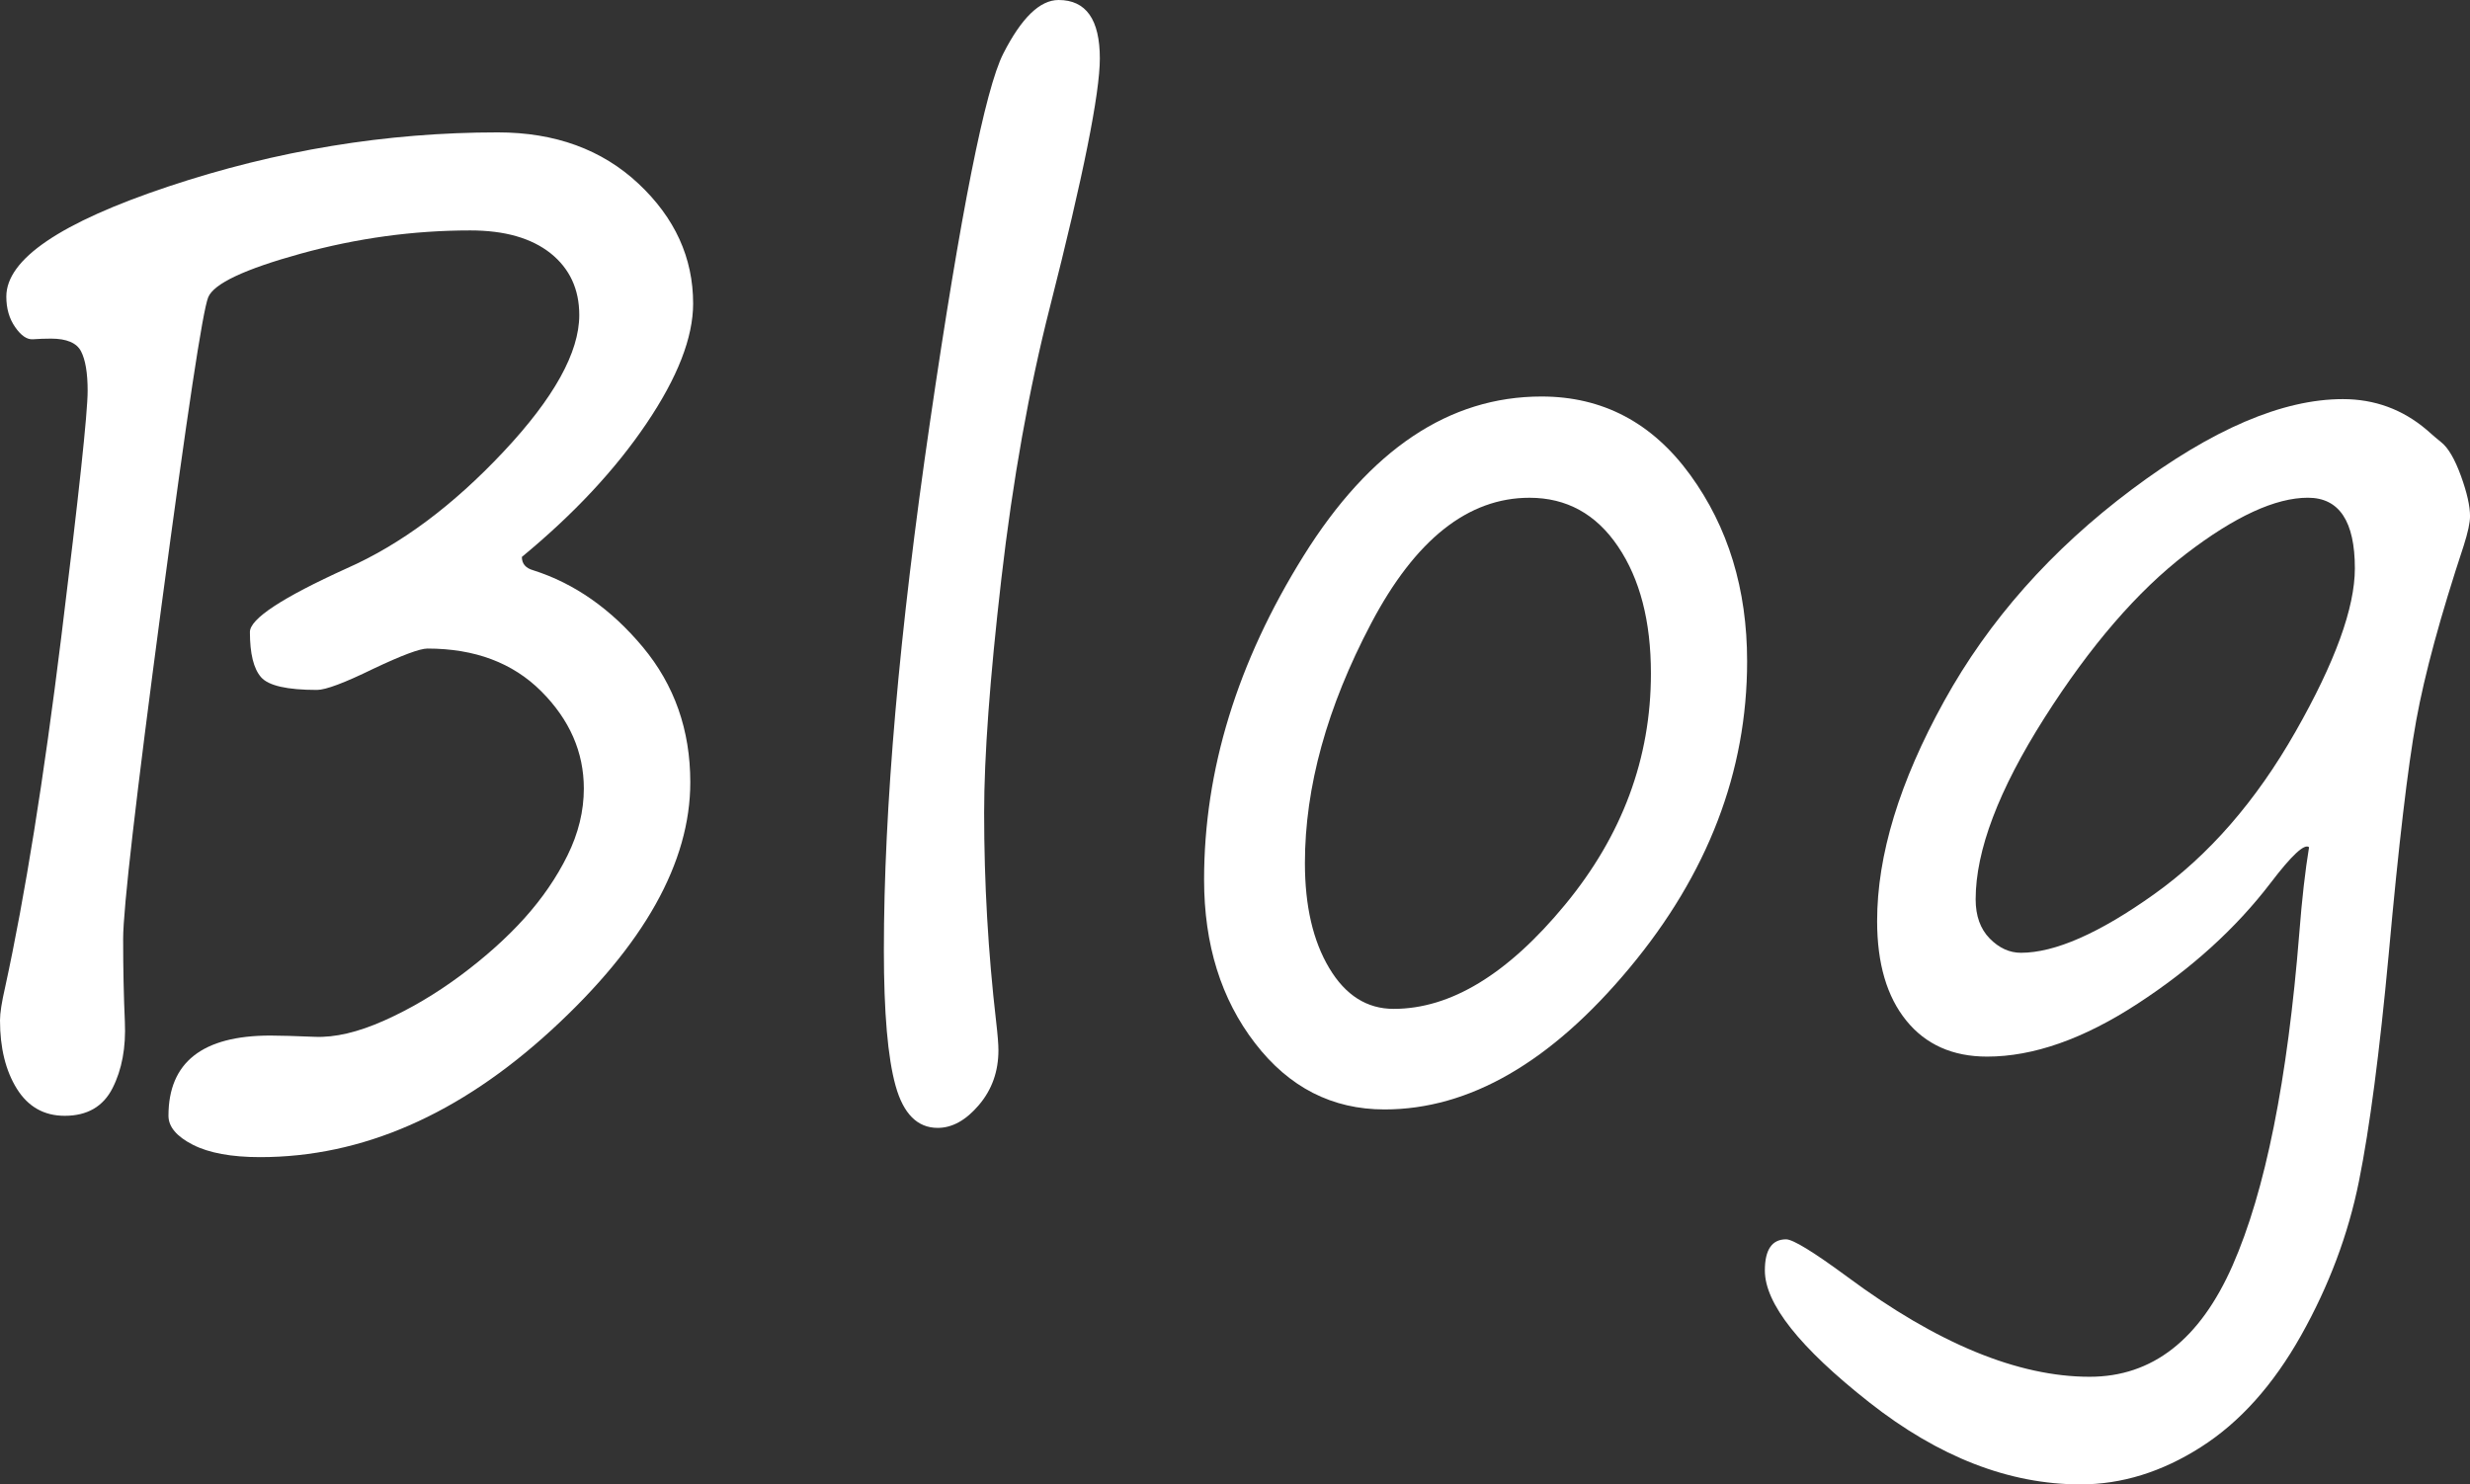
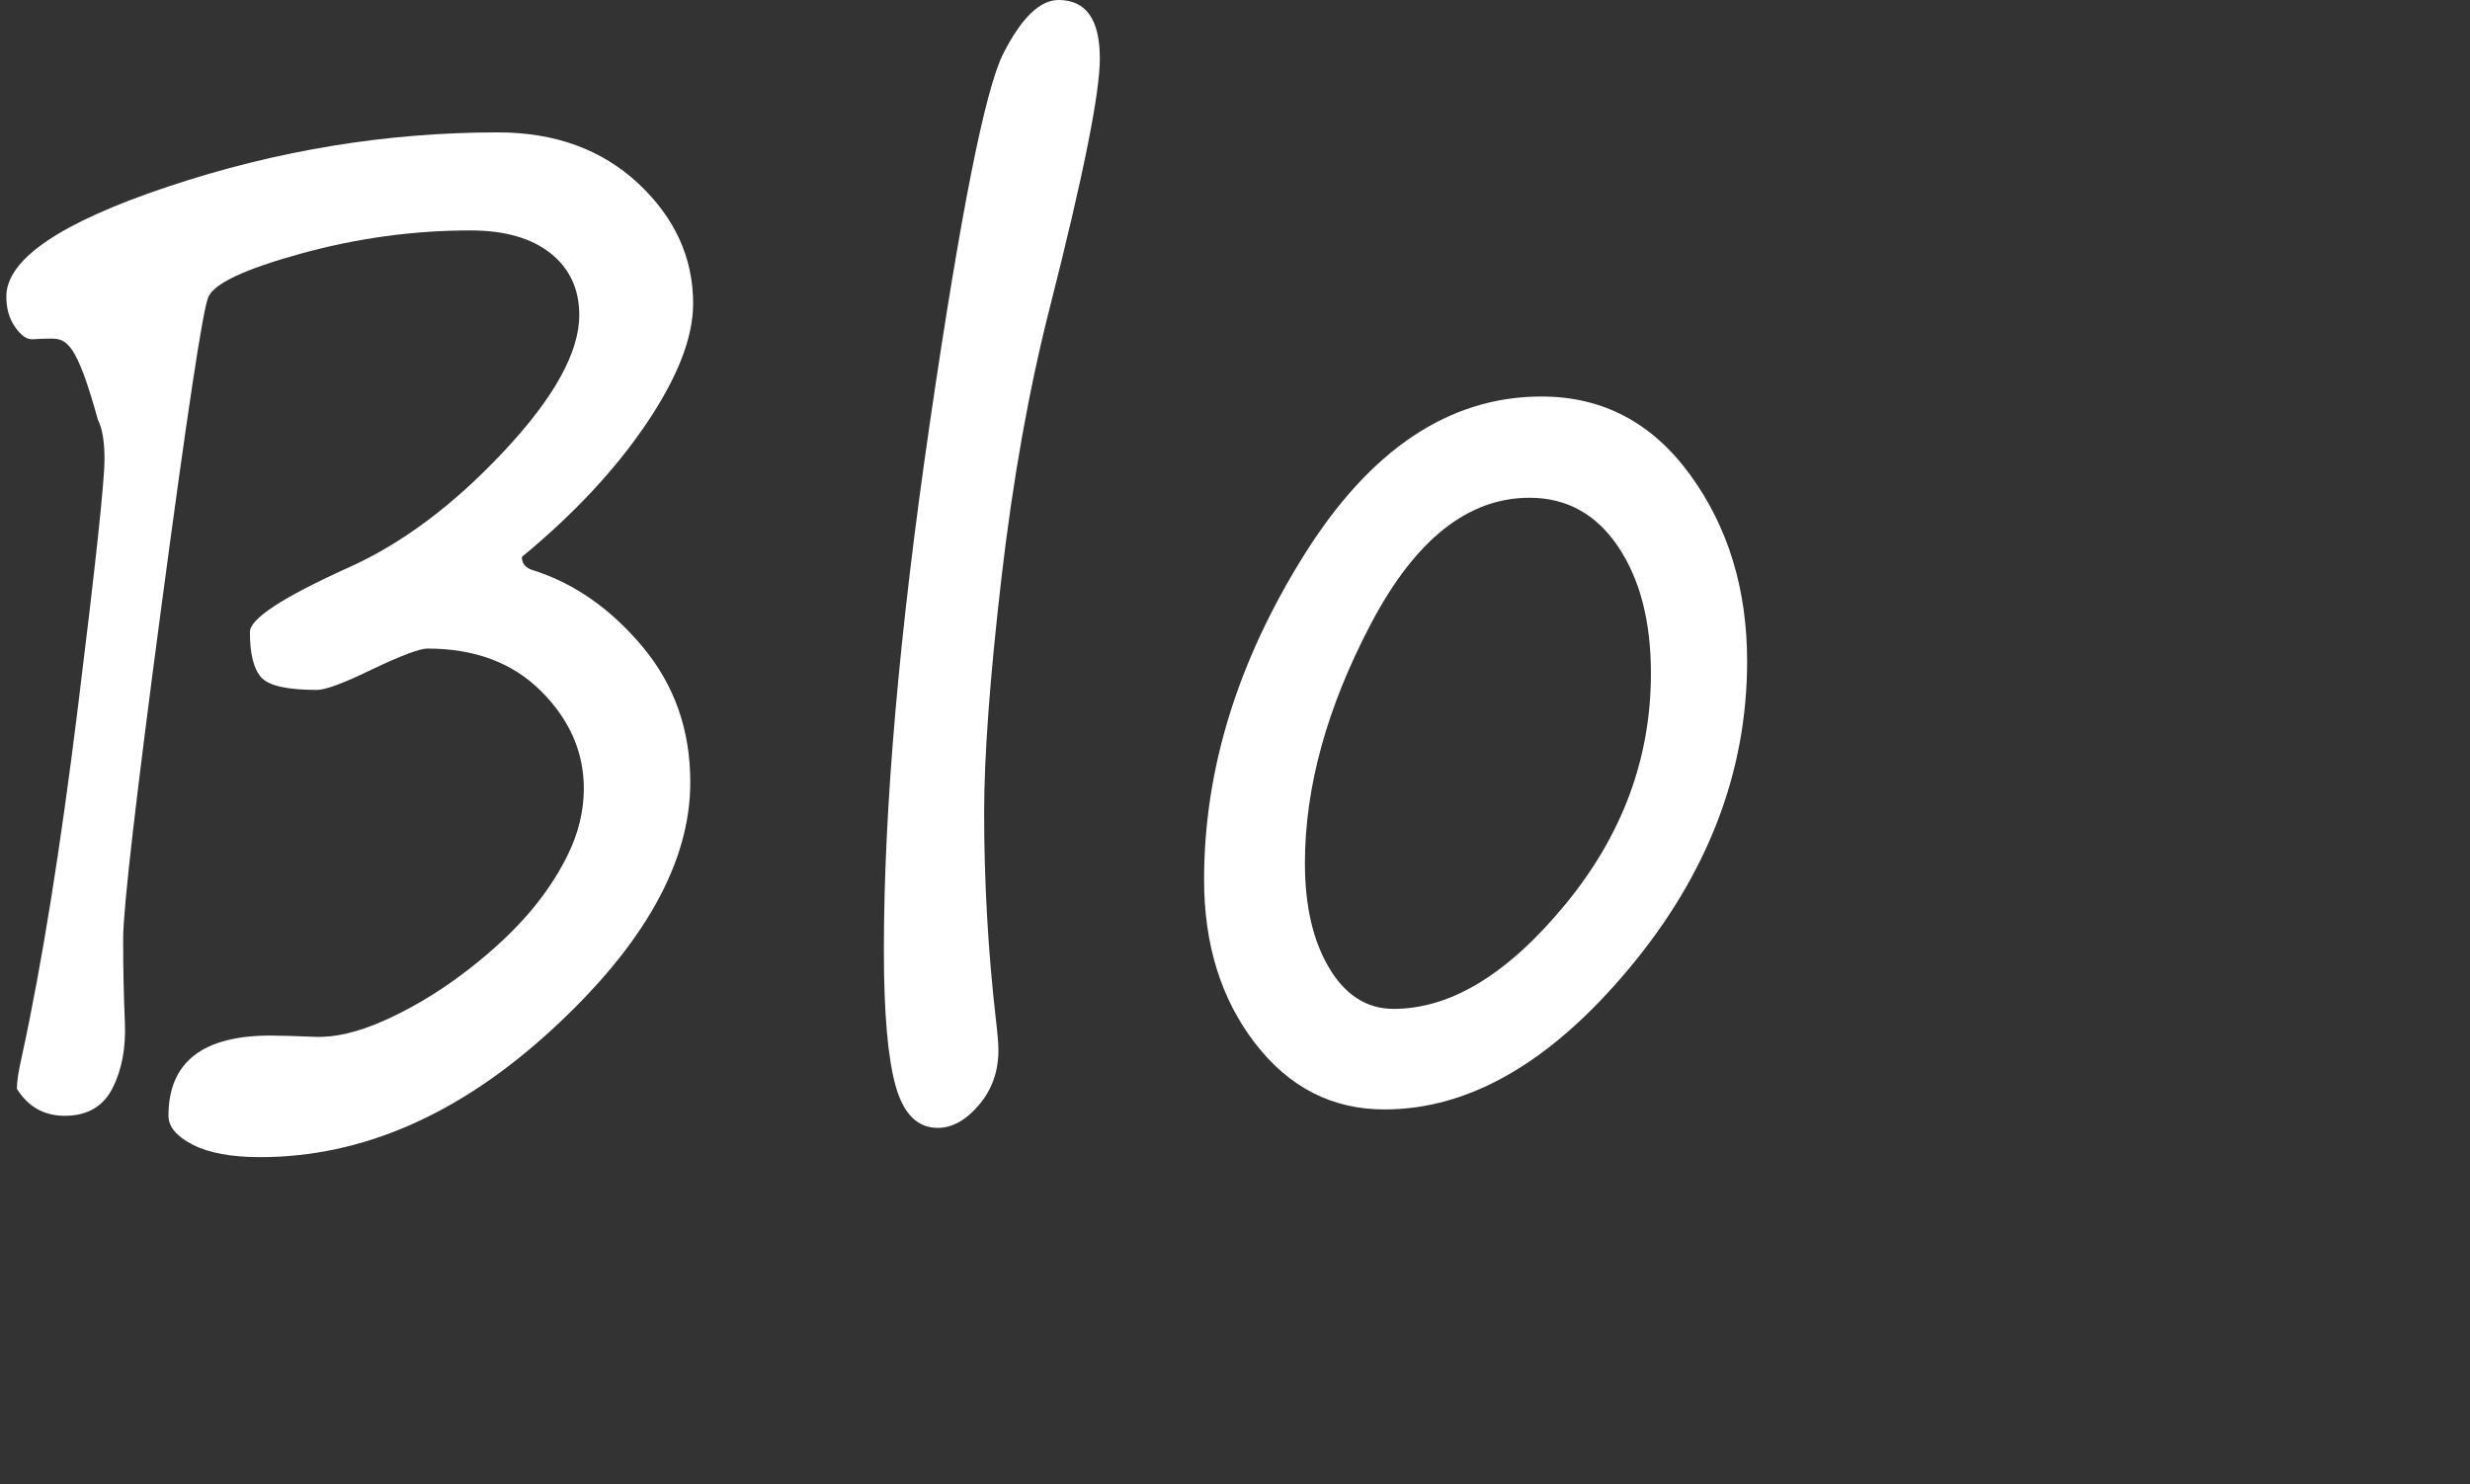
<svg xmlns="http://www.w3.org/2000/svg" version="1.1" id="レイヤー_1" x="0px" y="0px" width="64.425px" height="38.715px" viewBox="0 0 64.425 38.715" enable-background="new 0 0 64.425 38.715" xml:space="preserve">
  <rect x="0" y="0" width="64.425" height="38.715" fill="#333333" stroke="none" />
  <g>
-     <path fill="#FFFFFF" d="M13.612,14.526c0,0.177,0.099,0.293,0.299,0.349c1.076,0.343,2.027,1.01,2.854,2   c0.827,0.991,1.24,2.167,1.24,3.528c0,2.092-1.206,4.244-3.616,6.458c-2.411,2.214-4.946,3.32-7.605,3.32   c-0.747,0-1.332-0.108-1.755-0.323c-0.423-0.217-0.635-0.468-0.635-0.756c0-1.395,0.887-2.092,2.66-2.092   c0.249,0,0.635,0.012,1.158,0.033c0.523,0.022,1.125-0.119,1.808-0.424c0.682-0.304,1.347-0.697,1.995-1.178   c0.647-0.482,1.203-0.98,1.666-1.494c0.463-0.516,0.837-1.06,1.121-1.636c0.284-0.575,0.426-1.156,0.426-1.743   c0-0.952-0.371-1.798-1.113-2.54c-0.742-0.741-1.731-1.112-2.966-1.112c-0.2,0-0.672,0.177-1.419,0.531   c-0.747,0.365-1.235,0.548-1.464,0.548c-0.777,0-1.263-0.11-1.457-0.332c-0.194-0.221-0.291-0.614-0.291-1.179   c0-0.343,0.841-0.896,2.525-1.66c1.404-0.62,2.767-1.632,4.086-3.038c1.32-1.405,1.98-2.595,1.98-3.569   c0-0.675-0.25-1.212-0.747-1.61C13.86,6.209,13.164,6.01,12.267,6.01c-1.484,0-2.958,0.202-4.423,0.606   C6.38,7.02,5.576,7.399,5.431,7.753c-0.145,0.354-0.55,3.036-1.218,8.043c-0.667,5.008-1.001,7.906-1.001,8.691   c0,0.775,0.015,1.497,0.045,2.166c0.03,0.67-0.077,1.246-0.321,1.727c-0.244,0.482-0.66,0.723-1.248,0.723   c-0.538,0-0.954-0.235-1.248-0.705C0.147,27.927,0,27.332,0,26.612c0-0.188,0.045-0.476,0.134-0.863   c0.518-2.379,1.006-5.423,1.464-9.131c0.458-3.708,0.688-5.849,0.688-6.425c0-0.465-0.058-0.808-0.172-1.029   C2,8.943,1.738,8.832,1.33,8.832c-0.159,0-0.316,0.006-0.471,0.017C0.705,8.86,0.55,8.755,0.396,8.533   C0.241,8.312,0.165,8.046,0.165,7.736c0-0.974,1.409-1.931,4.228-2.872c2.819-0.94,5.683-1.411,8.591-1.411   c1.494,0,2.717,0.446,3.668,1.336c0.951,0.891,1.427,1.934,1.427,3.129c0,0.886-0.406,1.929-1.218,3.129   C16.049,12.25,14.966,13.409,13.612,14.526z" />
+     <path fill="#FFFFFF" d="M13.612,14.526c0,0.177,0.099,0.293,0.299,0.349c1.076,0.343,2.027,1.01,2.854,2   c0.827,0.991,1.24,2.167,1.24,3.528c0,2.092-1.206,4.244-3.616,6.458c-2.411,2.214-4.946,3.32-7.605,3.32   c-0.747,0-1.332-0.108-1.755-0.323c-0.423-0.217-0.635-0.468-0.635-0.756c0-1.395,0.887-2.092,2.66-2.092   c0.249,0,0.635,0.012,1.158,0.033c0.523,0.022,1.125-0.119,1.808-0.424c0.682-0.304,1.347-0.697,1.995-1.178   c0.647-0.482,1.203-0.98,1.666-1.494c0.463-0.516,0.837-1.06,1.121-1.636c0.284-0.575,0.426-1.156,0.426-1.743   c0-0.952-0.371-1.798-1.113-2.54c-0.742-0.741-1.731-1.112-2.966-1.112c-0.2,0-0.672,0.177-1.419,0.531   c-0.747,0.365-1.235,0.548-1.464,0.548c-0.777,0-1.263-0.11-1.457-0.332c-0.194-0.221-0.291-0.614-0.291-1.179   c0-0.343,0.841-0.896,2.525-1.66c1.404-0.62,2.767-1.632,4.086-3.038c1.32-1.405,1.98-2.595,1.98-3.569   c0-0.675-0.25-1.212-0.747-1.61C13.86,6.209,13.164,6.01,12.267,6.01c-1.484,0-2.958,0.202-4.423,0.606   C6.38,7.02,5.576,7.399,5.431,7.753c-0.145,0.354-0.55,3.036-1.218,8.043c-0.667,5.008-1.001,7.906-1.001,8.691   c0,0.775,0.015,1.497,0.045,2.166c0.03,0.67-0.077,1.246-0.321,1.727c-0.244,0.482-0.66,0.723-1.248,0.723   c-0.538,0-0.954-0.235-1.248-0.705c0-0.188,0.045-0.476,0.134-0.863   c0.518-2.379,1.006-5.423,1.464-9.131c0.458-3.708,0.688-5.849,0.688-6.425c0-0.465-0.058-0.808-0.172-1.029   C2,8.943,1.738,8.832,1.33,8.832c-0.159,0-0.316,0.006-0.471,0.017C0.705,8.86,0.55,8.755,0.396,8.533   C0.241,8.312,0.165,8.046,0.165,7.736c0-0.974,1.409-1.931,4.228-2.872c2.819-0.94,5.683-1.411,8.591-1.411   c1.494,0,2.717,0.446,3.668,1.336c0.951,0.891,1.427,1.934,1.427,3.129c0,0.886-0.406,1.929-1.218,3.129   C16.049,12.25,14.966,13.409,13.612,14.526z" />
    <path fill="#FFFFFF" d="M27.611,0c0.717,0,1.076,0.509,1.076,1.527c0,0.908-0.433,3.066-1.3,6.475   c-0.548,2.147-0.971,4.516-1.27,7.105s-0.448,4.621-0.448,6.093c0,1.826,0.104,3.642,0.313,5.445c0.04,0.344,0.06,0.592,0.06,0.747   c0,0.554-0.169,1.029-0.508,1.428c-0.338,0.398-0.697,0.598-1.076,0.598c-0.528,0-0.894-0.365-1.098-1.096   s-0.306-1.909-0.306-3.536c0-3.708,0.401-8.301,1.203-13.779s1.439-8.683,1.913-9.612S27.123,0,27.611,0z" />
    <path fill="#FFFFFF" d="M36.112,28.937c-1.364,0-2.49-0.575-3.376-1.727c-0.887-1.15-1.33-2.573-1.33-4.267   c0-2.855,0.864-5.669,2.593-8.442c1.728-2.772,3.797-4.159,6.208-4.159c1.594,0,2.886,0.681,3.877,2.042s1.486,2.983,1.486,4.864   c0,2.878-1.023,5.545-3.07,8.002S38.324,28.937,36.112,28.937z M34.036,22.512c0,1.118,0.211,2.031,0.635,2.739   c0.423,0.709,0.983,1.063,1.681,1.063c1.484,0,2.974-0.904,4.468-2.715c1.494-1.809,2.241-3.82,2.241-6.034   c0-1.361-0.286-2.465-0.859-3.312c-0.572-0.847-1.342-1.27-2.309-1.27c-1.604,0-2.98,1.093-4.131,3.279   C34.611,18.447,34.036,20.531,34.036,22.512z" />
-     <path fill="#FFFFFF" d="M60.227,22.097c-0.119-0.1-0.453,0.21-1.001,0.93c-0.906,1.185-2.064,2.236-3.474,3.154   c-1.41,0.919-2.718,1.378-3.923,1.378c-0.896,0-1.599-0.313-2.106-0.938c-0.508-0.625-0.762-1.49-0.762-2.598   c0-1.715,0.582-3.627,1.748-5.736c1.165-2.108,2.796-3.948,4.894-5.52c2.097-1.571,3.932-2.357,5.506-2.357   c0.826,0,1.554,0.266,2.181,0.797c0.149,0.133,0.279,0.244,0.389,0.332c0.18,0.144,0.349,0.435,0.509,0.872   c0.159,0.438,0.238,0.789,0.238,1.054c0,0.166-0.055,0.421-0.164,0.764c-0.607,1.837-1.021,3.359-1.24,4.565   c-0.219,1.207-0.458,3.237-0.717,6.093c-0.239,2.568-0.498,4.543-0.777,5.927s-0.782,2.723-1.509,4.018   c-0.728,1.295-1.599,2.267-2.615,2.913c-1.016,0.648-2.062,0.972-3.138,0.972c-1.862,0-3.7-0.714-5.513-2.142   c-1.813-1.428-2.72-2.573-2.72-3.437c0-0.542,0.185-0.813,0.553-0.813c0.18,0,0.712,0.326,1.599,0.979   c2.341,1.737,4.447,2.606,6.32,2.606c1.634,0,2.876-0.969,3.728-2.905c0.853-1.937,1.433-4.831,1.741-8.683   C60.042,23.447,60.127,22.706,60.227,22.097z M60.197,12.982c-0.847,0-1.904,0.487-3.175,1.461   c-1.27,0.974-2.503,2.402-3.698,4.283c-1.195,1.882-1.793,3.459-1.793,4.731c0,0.432,0.122,0.771,0.366,1.021   c0.244,0.248,0.516,0.373,0.814,0.373c0.887,0,2.045-0.509,3.474-1.527c1.43-1.018,2.66-2.432,3.69-4.242   c1.031-1.81,1.547-3.229,1.547-4.258C61.422,13.597,61.014,12.982,60.197,12.982z" />
  </g>
</svg>